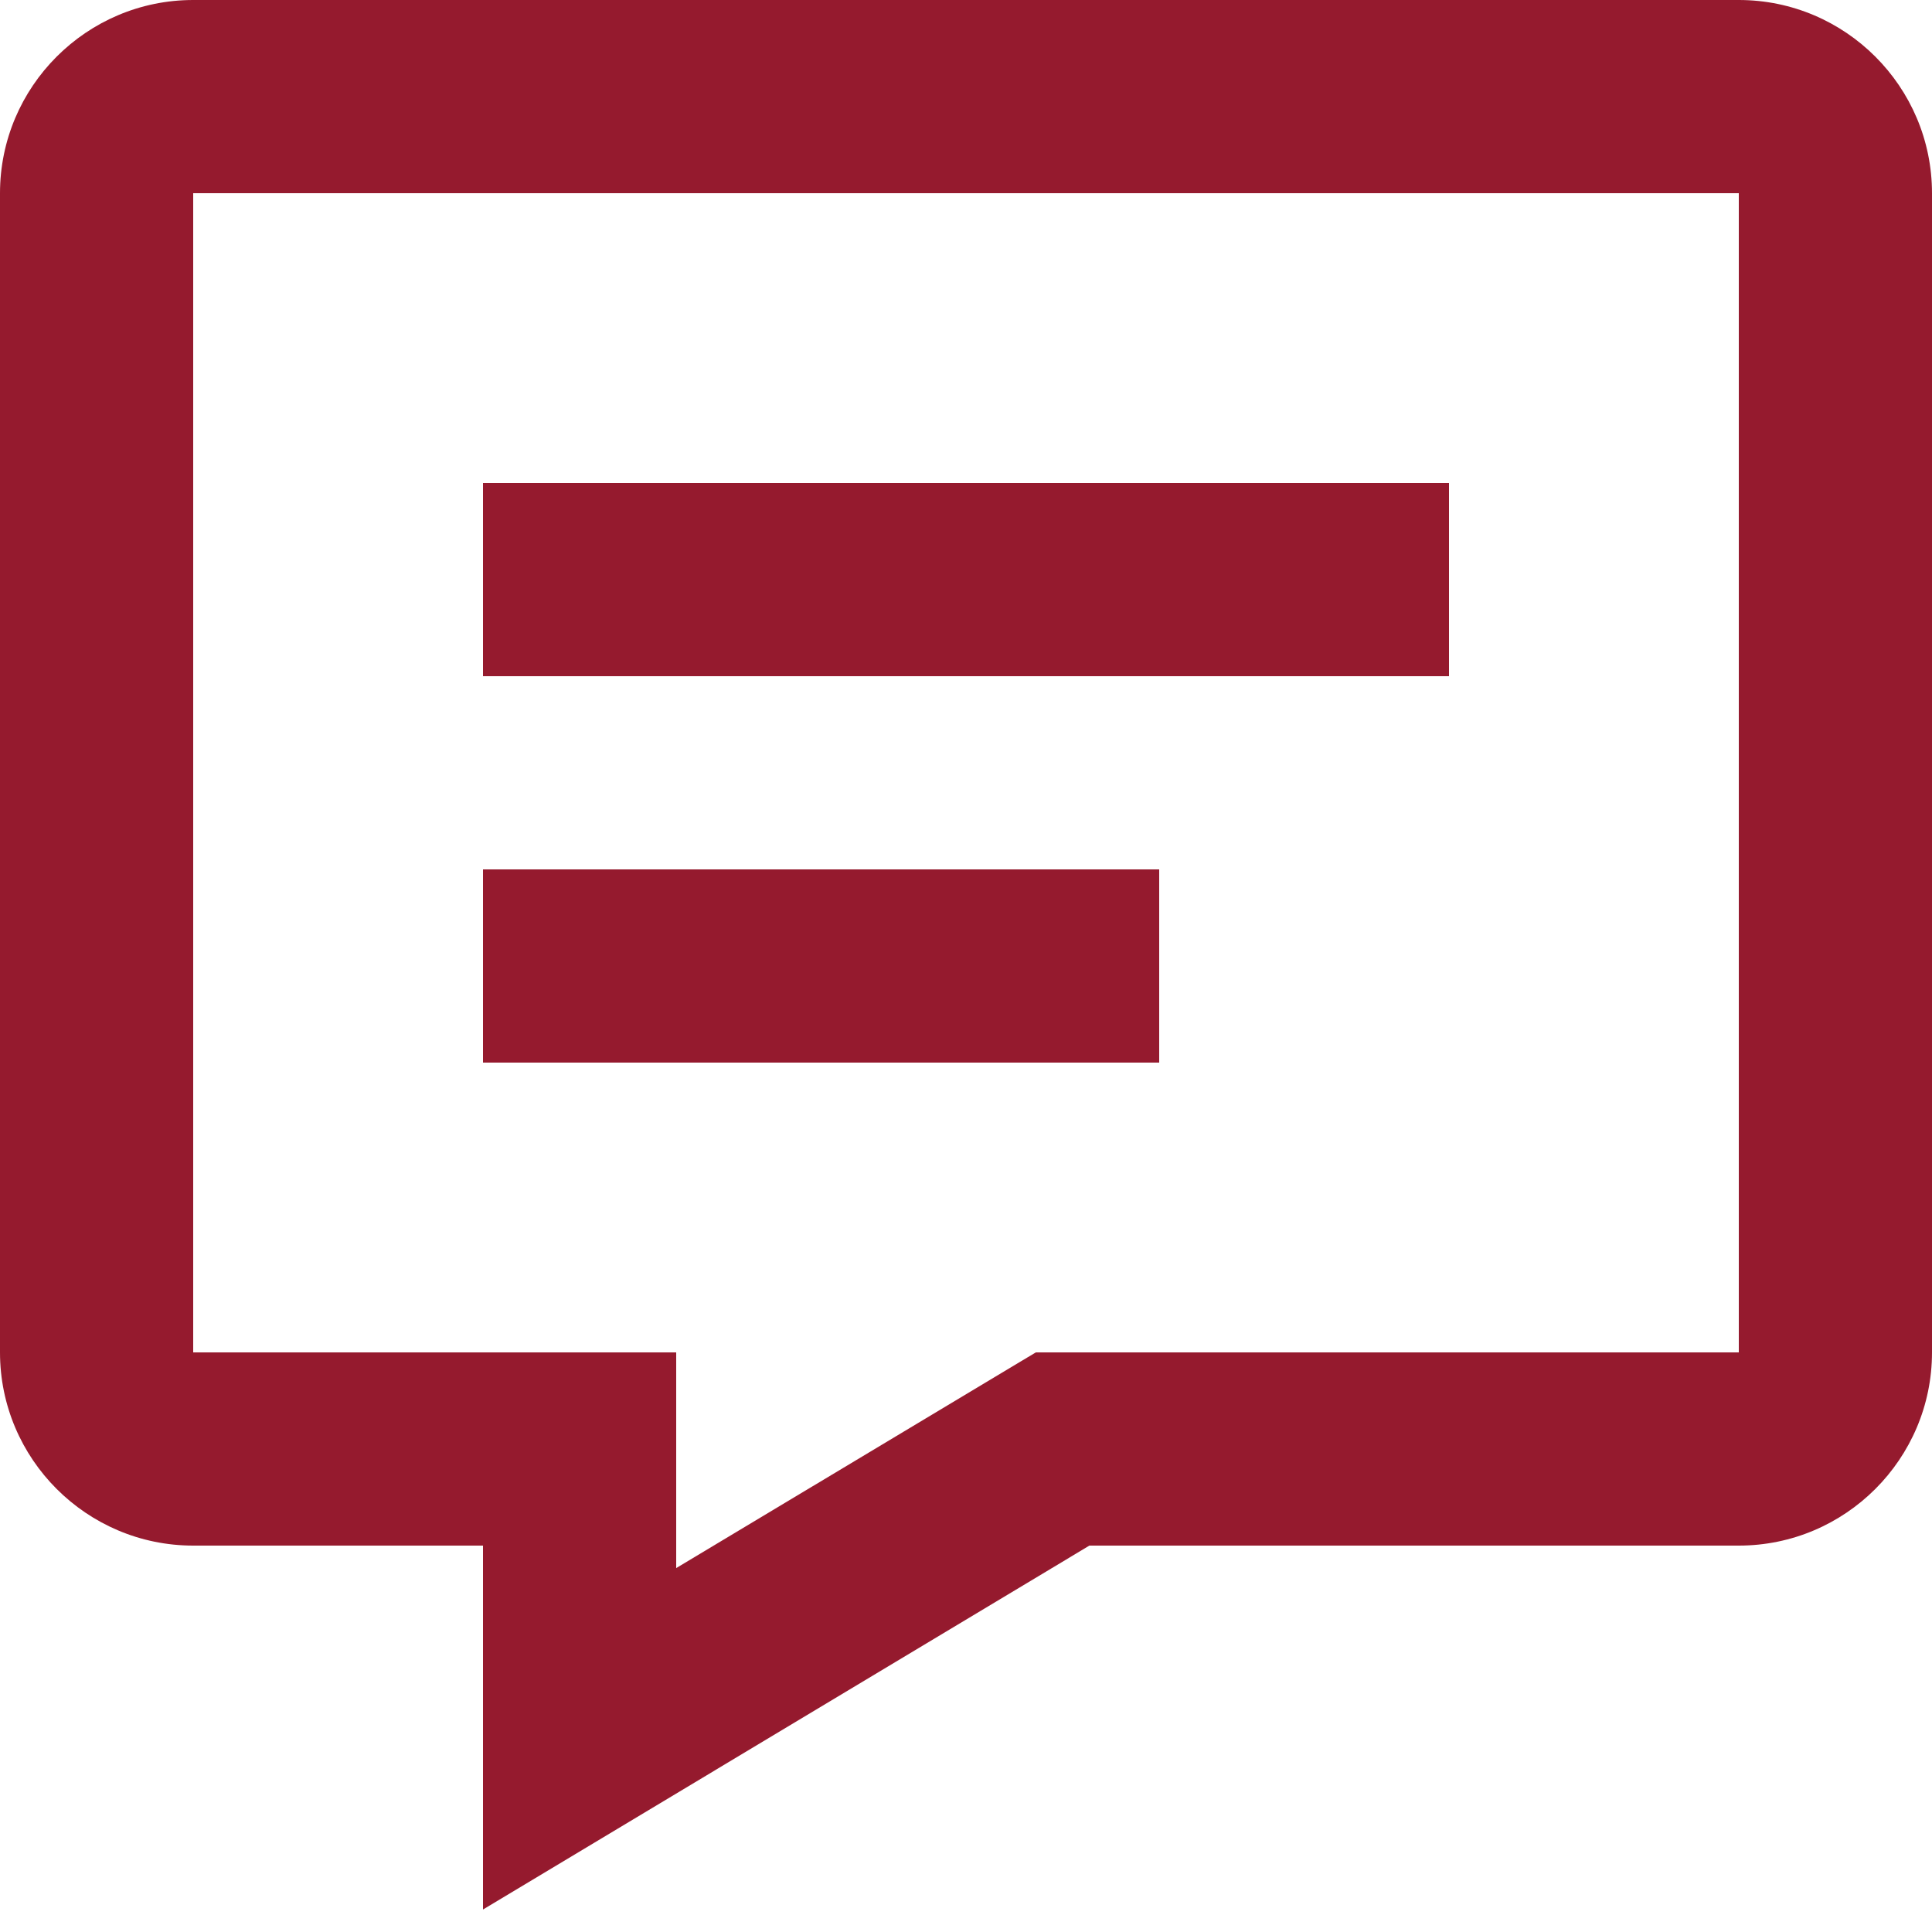
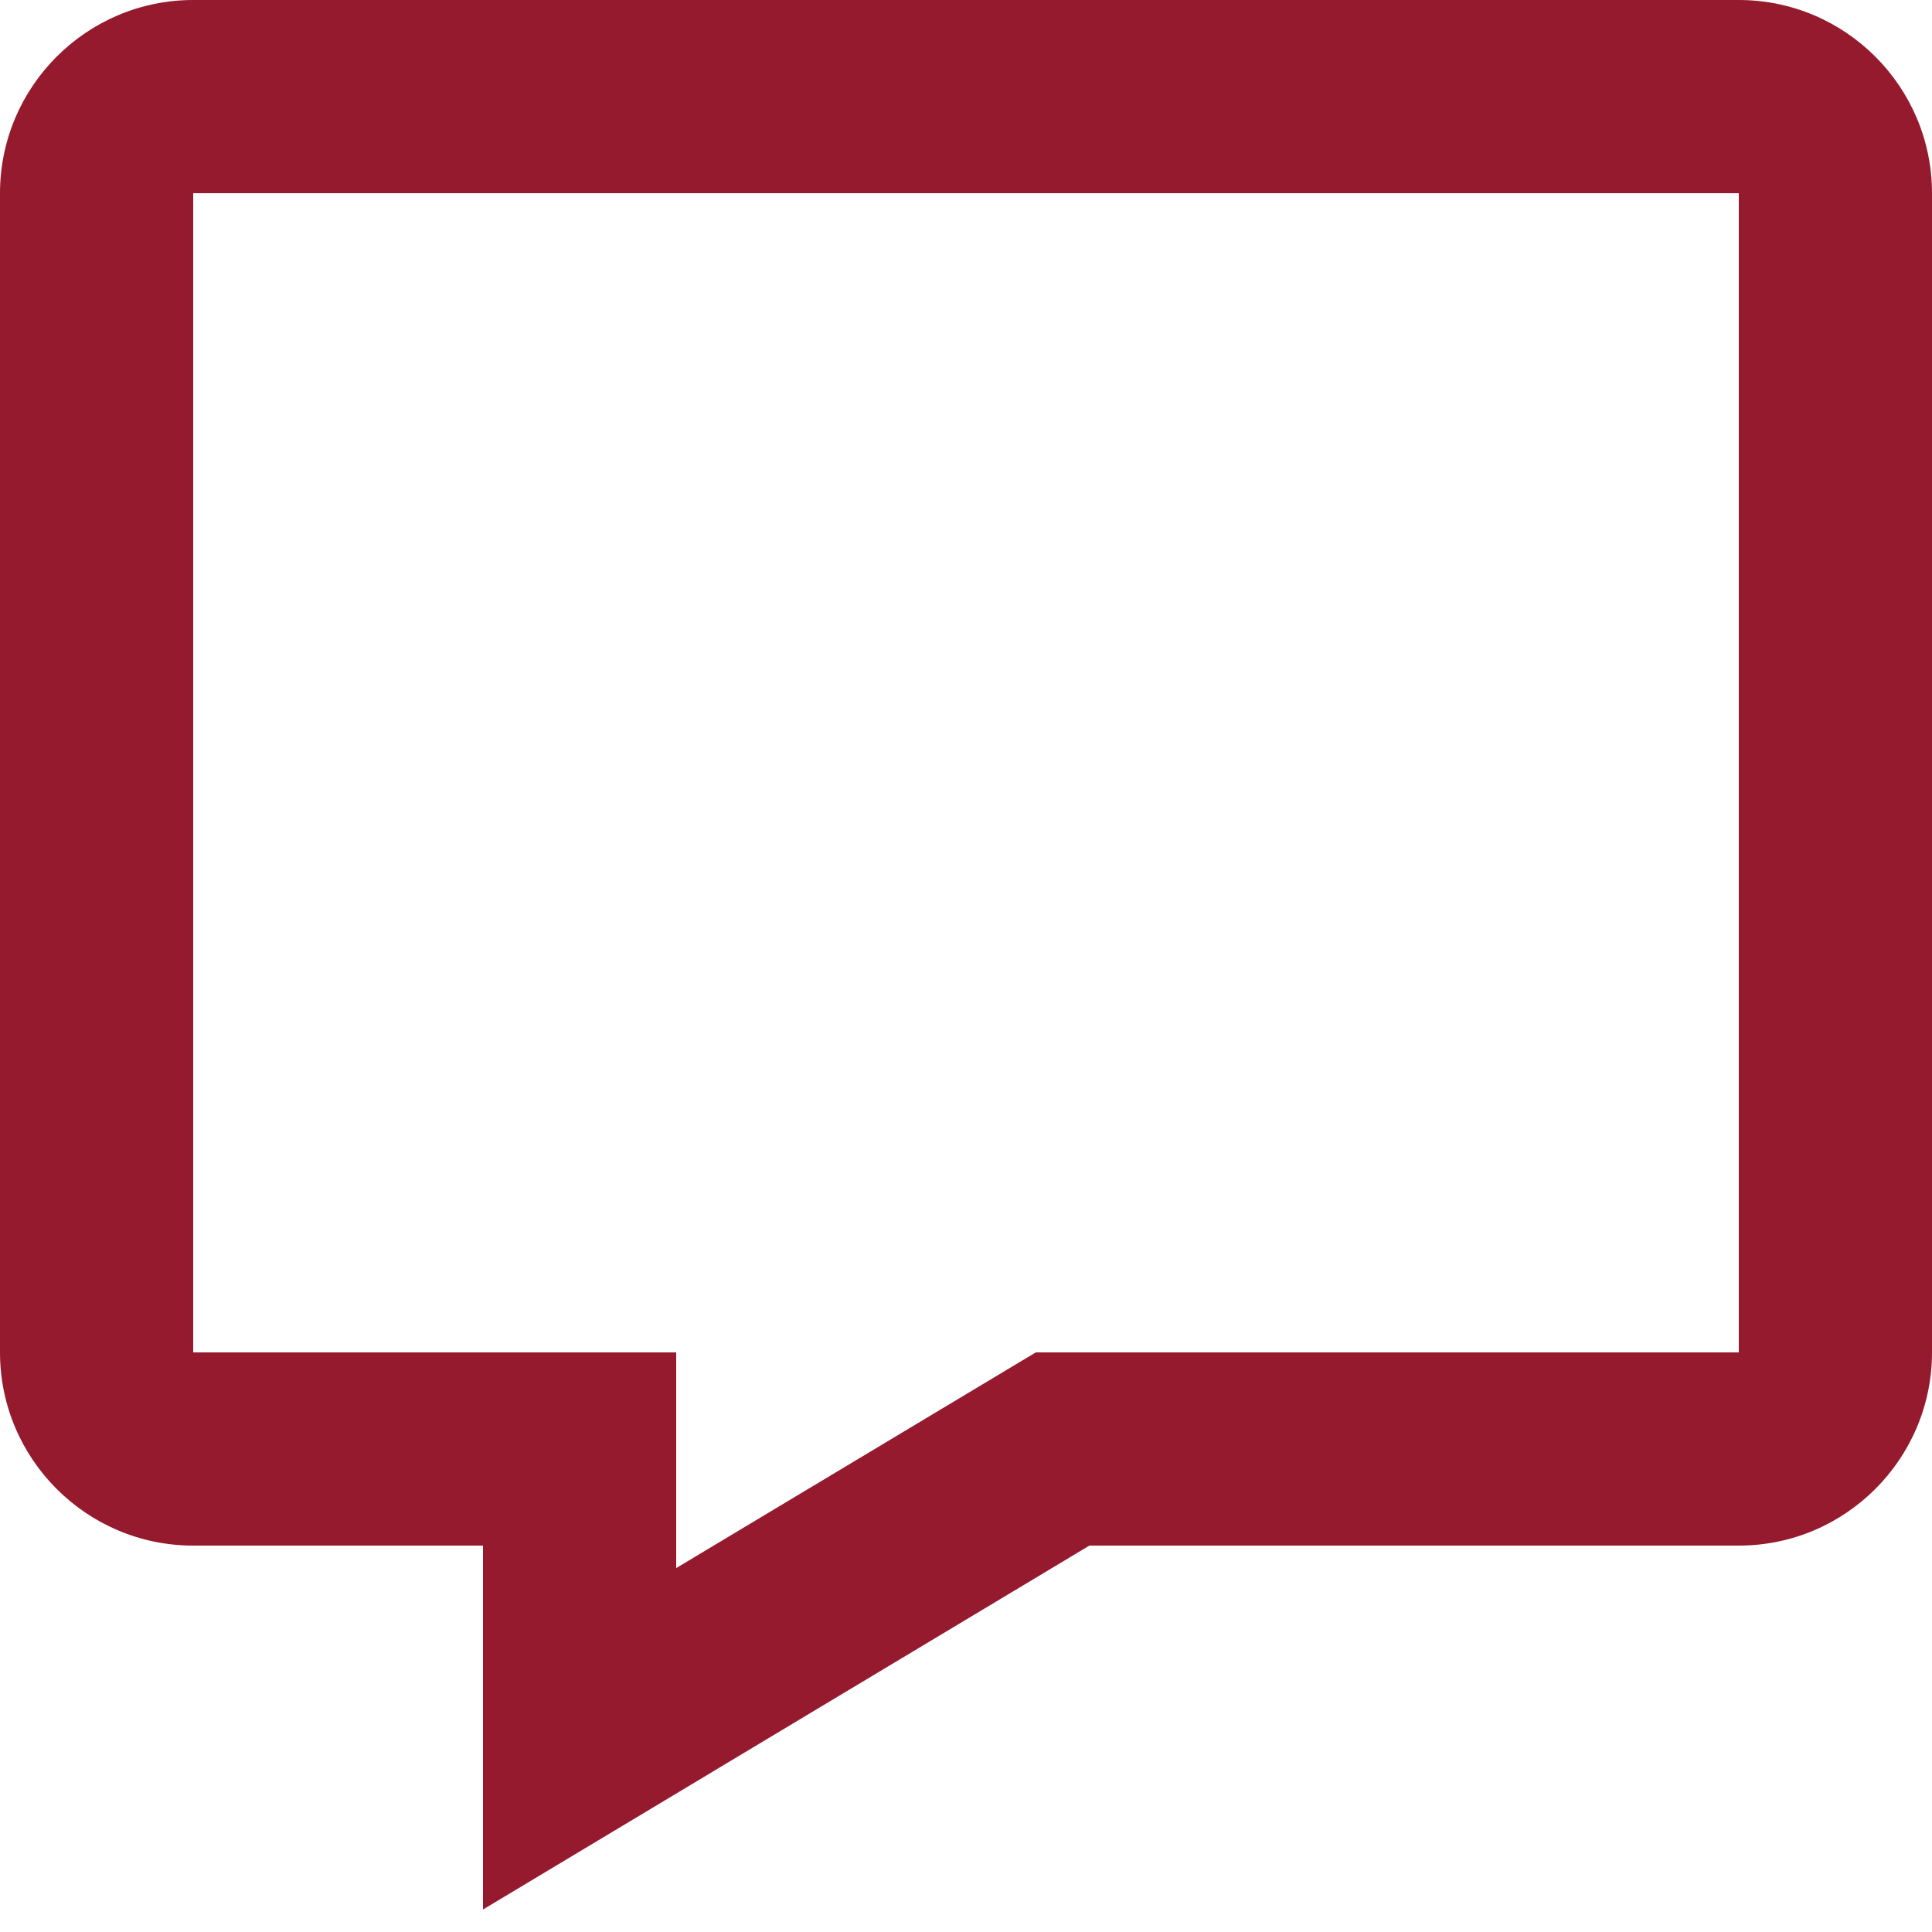
<svg xmlns="http://www.w3.org/2000/svg" width="22" height="22" viewBox="0 0 22 22" fill="none">
  <path d="M19.8 0H2.2C0.987 0 0 0.987 0 2.2V15.4C0 16.613 0.987 17.6 2.2 17.6H5.5V21.744L12.405 17.6H19.8C21.013 17.6 22 16.613 22 15.4V2.2C22 0.987 21.013 0 19.8 0ZM19.8 15.4H11.795L7.7 17.856V15.4H2.2V2.2H19.8V15.4Z" fill="#951A2E" />
-   <path d="M5.5 5.5H16.5V7.7H5.5V5.5ZM5.5 9.9H13.2V12.1H5.5V9.9Z" fill="#951A2E" />
</svg>